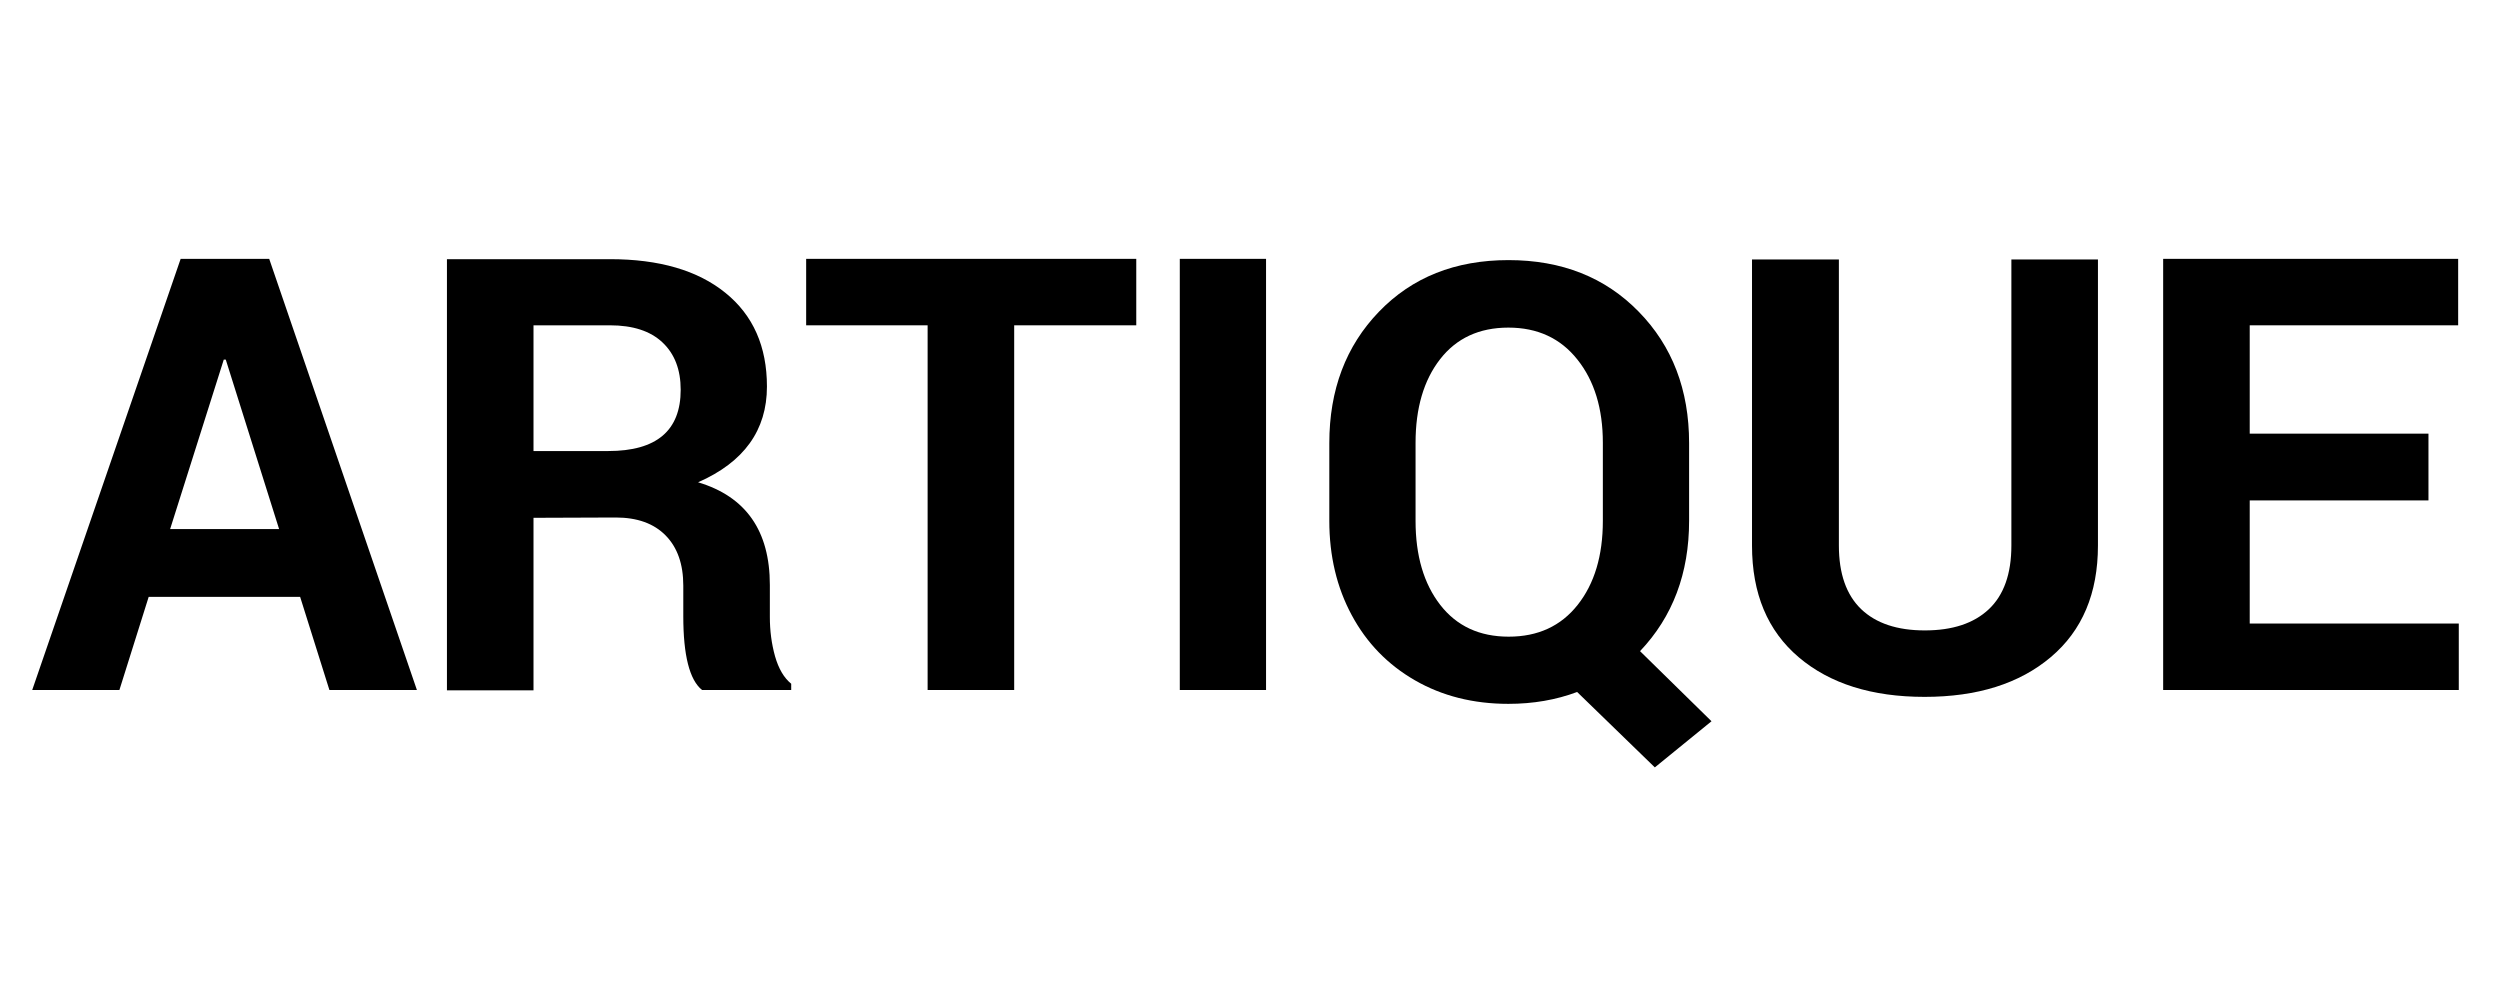
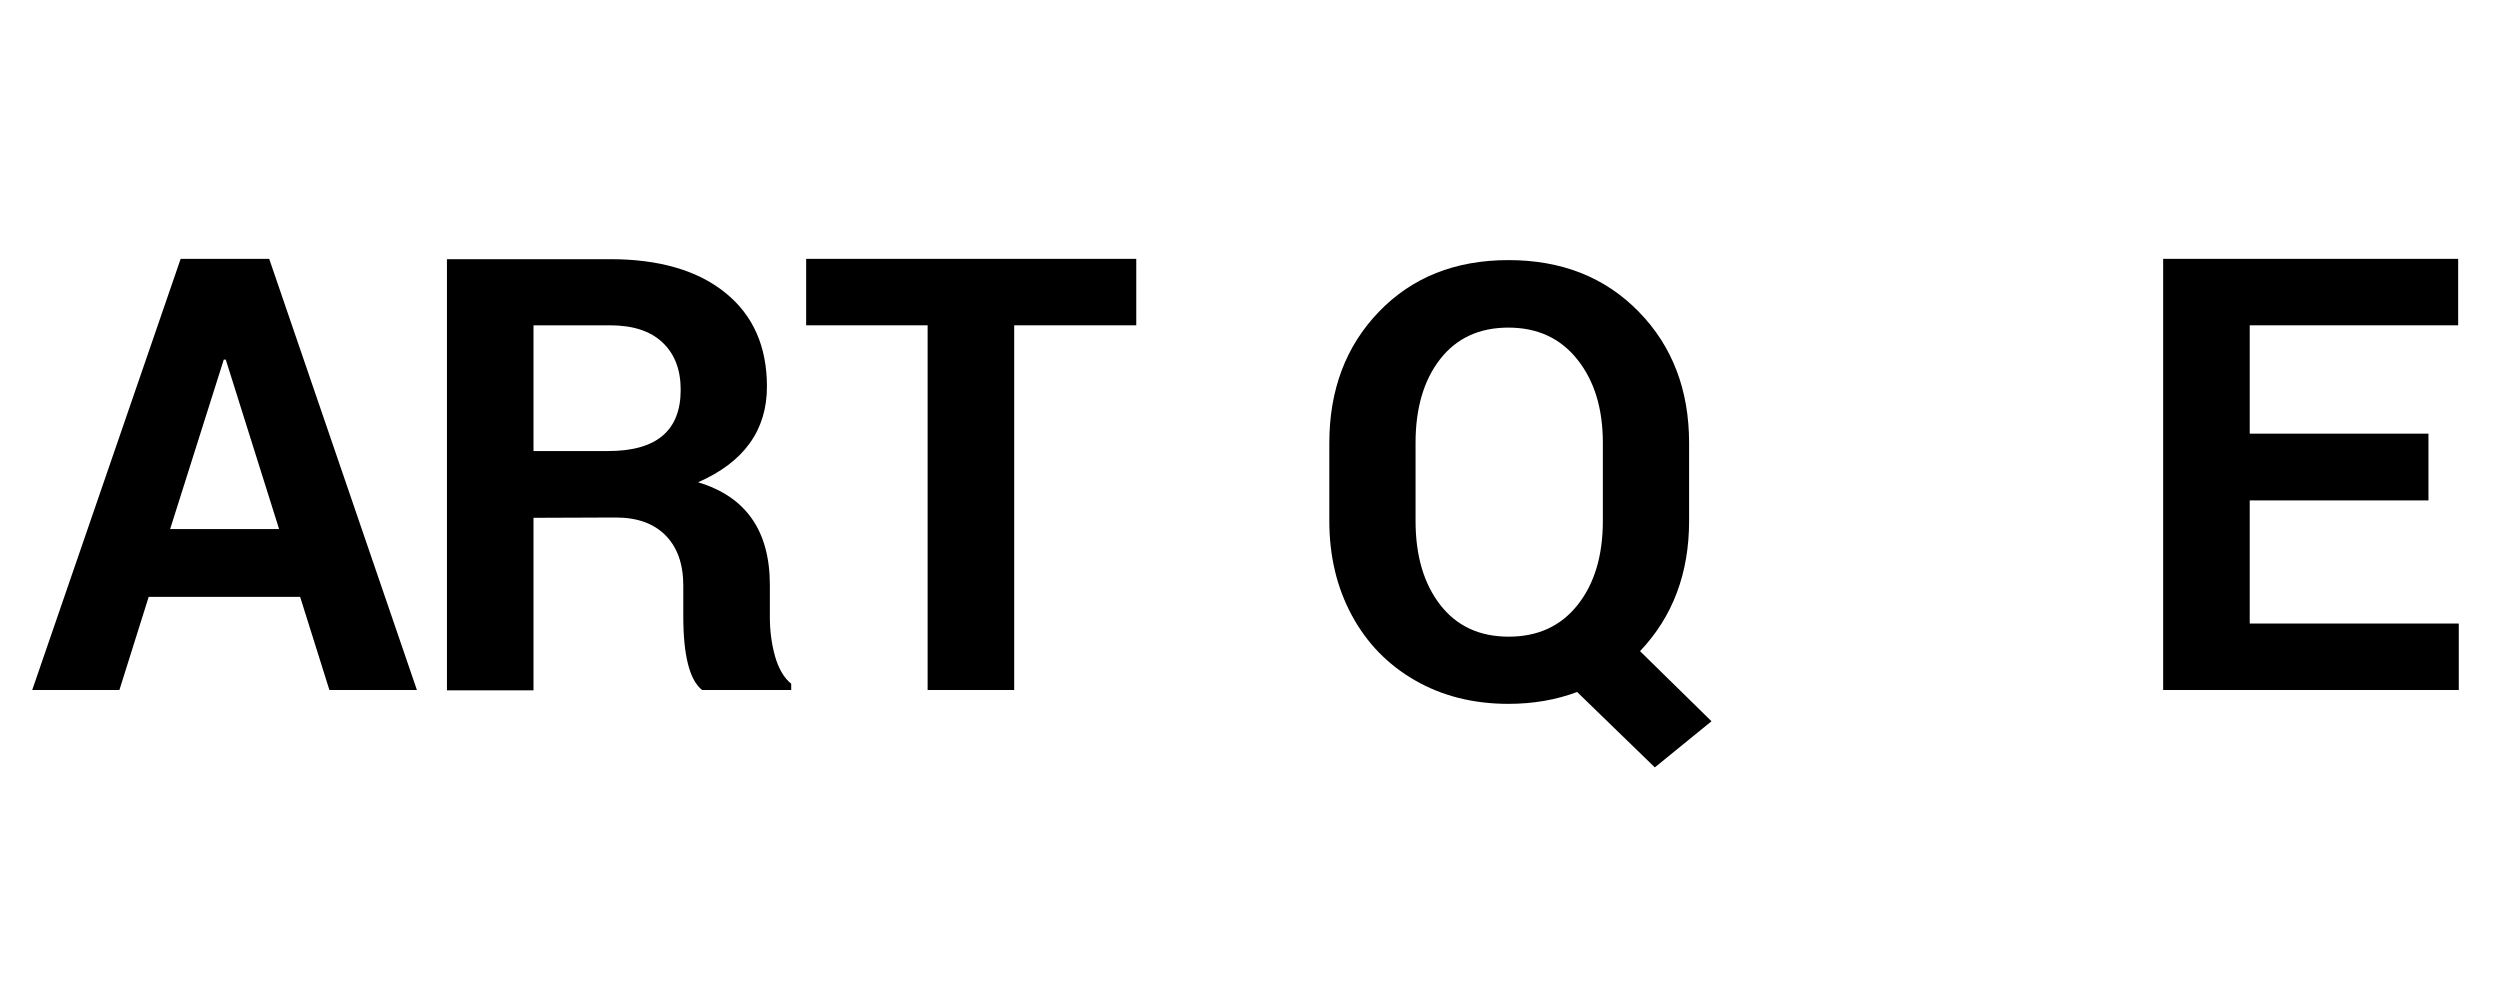
<svg xmlns="http://www.w3.org/2000/svg" version="1.0" preserveAspectRatio="xMidYMid meet" height="200" viewBox="0 0 375 150" zoomAndPan="magnify" width="500">
  <defs>
    <g />
  </defs>
  <g fill-opacity="1" fill="#000000">
    <g transform="translate(4.286, 103.5)">
      <g>
        <path d="M 45.125 0 L 40.734 -13.969 L 18.016 -13.969 L 13.625 0 L 0.547 0 L 22.812 -64.672 L 36.094 -64.672 L 58.25 0 Z M 29.281 -49.562 L 21.234 -24.141 L 37.578 -24.141 L 29.578 -49.562 Z M 29.281 -49.562" />
      </g>
    </g>
  </g>
  <g fill-opacity="1" fill="#000000">
    <g transform="translate(61.025, 103.5)">
      <g>
        <path d="M 19 0.047 L 6.016 0.047 L 6.016 -64.625 L 30.469 -64.625 C 37.863 -64.625 43.633 -62.941 47.781 -59.578 C 51.938 -56.223 54.016 -51.535 54.016 -45.516 C 54.016 -38.961 50.57 -34.176 43.688 -31.156 C 50.863 -29.008 54.453 -23.875 54.453 -15.75 L 54.453 -10.953 C 54.453 -8.879 54.711 -6.91 55.234 -5.047 C 55.766 -3.191 56.57 -1.82 57.656 -0.938 L 57.656 0 L 44.281 0 C 42.406 -1.508 41.469 -5.195 41.469 -11.062 L 41.469 -15.656 C 41.469 -18.875 40.586 -21.379 38.828 -23.172 C 37.066 -24.973 34.57 -25.875 31.344 -25.875 L 19 -25.828 Z M 19 -54.703 L 19 -35.844 L 30.219 -35.844 C 37.457 -35.844 41.078 -38.906 41.078 -45.031 C 41.078 -48.051 40.172 -50.414 38.359 -52.125 C 36.547 -53.844 33.914 -54.703 30.469 -54.703 Z M 19 -54.703" />
      </g>
    </g>
  </g>
  <g fill-opacity="1" fill="#000000">
    <g transform="translate(119.69, 103.5)">
      <g>
        <path d="M 50.75 -64.672 L 50.75 -54.703 L 32.438 -54.703 L 32.438 0 L 19.453 0 L 19.453 -54.703 L 1.234 -54.703 L 1.234 -64.672 Z M 50.75 -64.672" />
      </g>
    </g>
  </g>
  <g fill-opacity="1" fill="#000000">
    <g transform="translate(170.11, 103.5)">
      <g>
-         <path d="M 19.797 -64.672 L 19.797 0 L 6.859 0 L 6.859 -64.672 Z M 19.797 -64.672" />
-       </g>
+         </g>
    </g>
  </g>
  <g fill-opacity="1" fill="#000000">
    <g transform="translate(195.303, 103.5)">
      <g>
        <path d="M 45.125 -25.375 L 45.125 -37.078 C 45.125 -42.211 43.852 -46.375 41.312 -49.562 C 38.781 -52.758 35.328 -54.359 30.953 -54.359 C 26.578 -54.359 23.16 -52.773 20.703 -49.609 C 18.254 -46.453 17.031 -42.273 17.031 -37.078 L 17.031 -25.375 C 17.031 -20.145 18.266 -15.941 20.734 -12.766 C 23.203 -9.586 26.625 -8 31 -8 C 35.383 -8 38.832 -9.586 41.344 -12.766 C 43.863 -15.941 45.125 -20.145 45.125 -25.375 Z M 58.062 -37.031 L 58.062 -25.375 C 58.062 -17.508 55.609 -10.992 50.703 -5.828 L 61.422 4.688 L 52.922 11.609 L 41.266 0.297 C 38.109 1.484 34.672 2.078 30.953 2.078 C 25.691 2.078 21.02 0.898 16.938 -1.453 C 12.852 -3.805 9.691 -7.066 7.453 -11.234 C 5.211 -15.398 4.094 -20.113 4.094 -25.375 L 4.094 -37.031 C 4.094 -45.031 6.578 -51.602 11.547 -56.75 C 16.516 -61.906 22.988 -64.484 30.969 -64.484 C 38.957 -64.484 45.469 -61.906 50.5 -56.75 C 55.539 -51.602 58.062 -45.031 58.062 -37.031 Z M 58.062 -37.031" />
      </g>
    </g>
  </g>
  <g fill-opacity="1" fill="#000000">
    <g transform="translate(257.473, 103.5)">
      <g>
-         <path d="M 44.234 -64.578 L 57.219 -64.578 L 57.219 -21.672 C 57.219 -14.492 54.863 -8.914 50.156 -4.938 C 45.445 -0.957 39.133 1.031 31.219 1.031 C 23.312 1.031 17.02 -0.945 12.344 -4.906 C 7.664 -8.875 5.328 -14.461 5.328 -21.672 L 5.328 -64.578 L 18.359 -64.578 L 18.359 -21.672 C 18.359 -17.461 19.469 -14.285 21.688 -12.141 C 23.914 -10.004 27.102 -8.938 31.25 -8.938 C 35.395 -8.938 38.594 -9.992 40.844 -12.109 C 43.102 -14.234 44.234 -17.422 44.234 -21.672 Z M 44.234 -64.578" />
-       </g>
+         </g>
    </g>
  </g>
  <g fill-opacity="1" fill="#000000">
    <g transform="translate(318.458, 103.5)">
      <g>
        <path d="M 45.812 -38.453 L 45.812 -28.438 L 19 -28.438 L 19 -9.969 L 50.359 -9.969 L 50.359 0 L 6.016 0 L 6.016 -64.672 L 50.266 -64.672 L 50.266 -54.703 L 19 -54.703 L 19 -38.453 Z M 45.812 -38.453" />
      </g>
    </g>
  </g>
</svg>